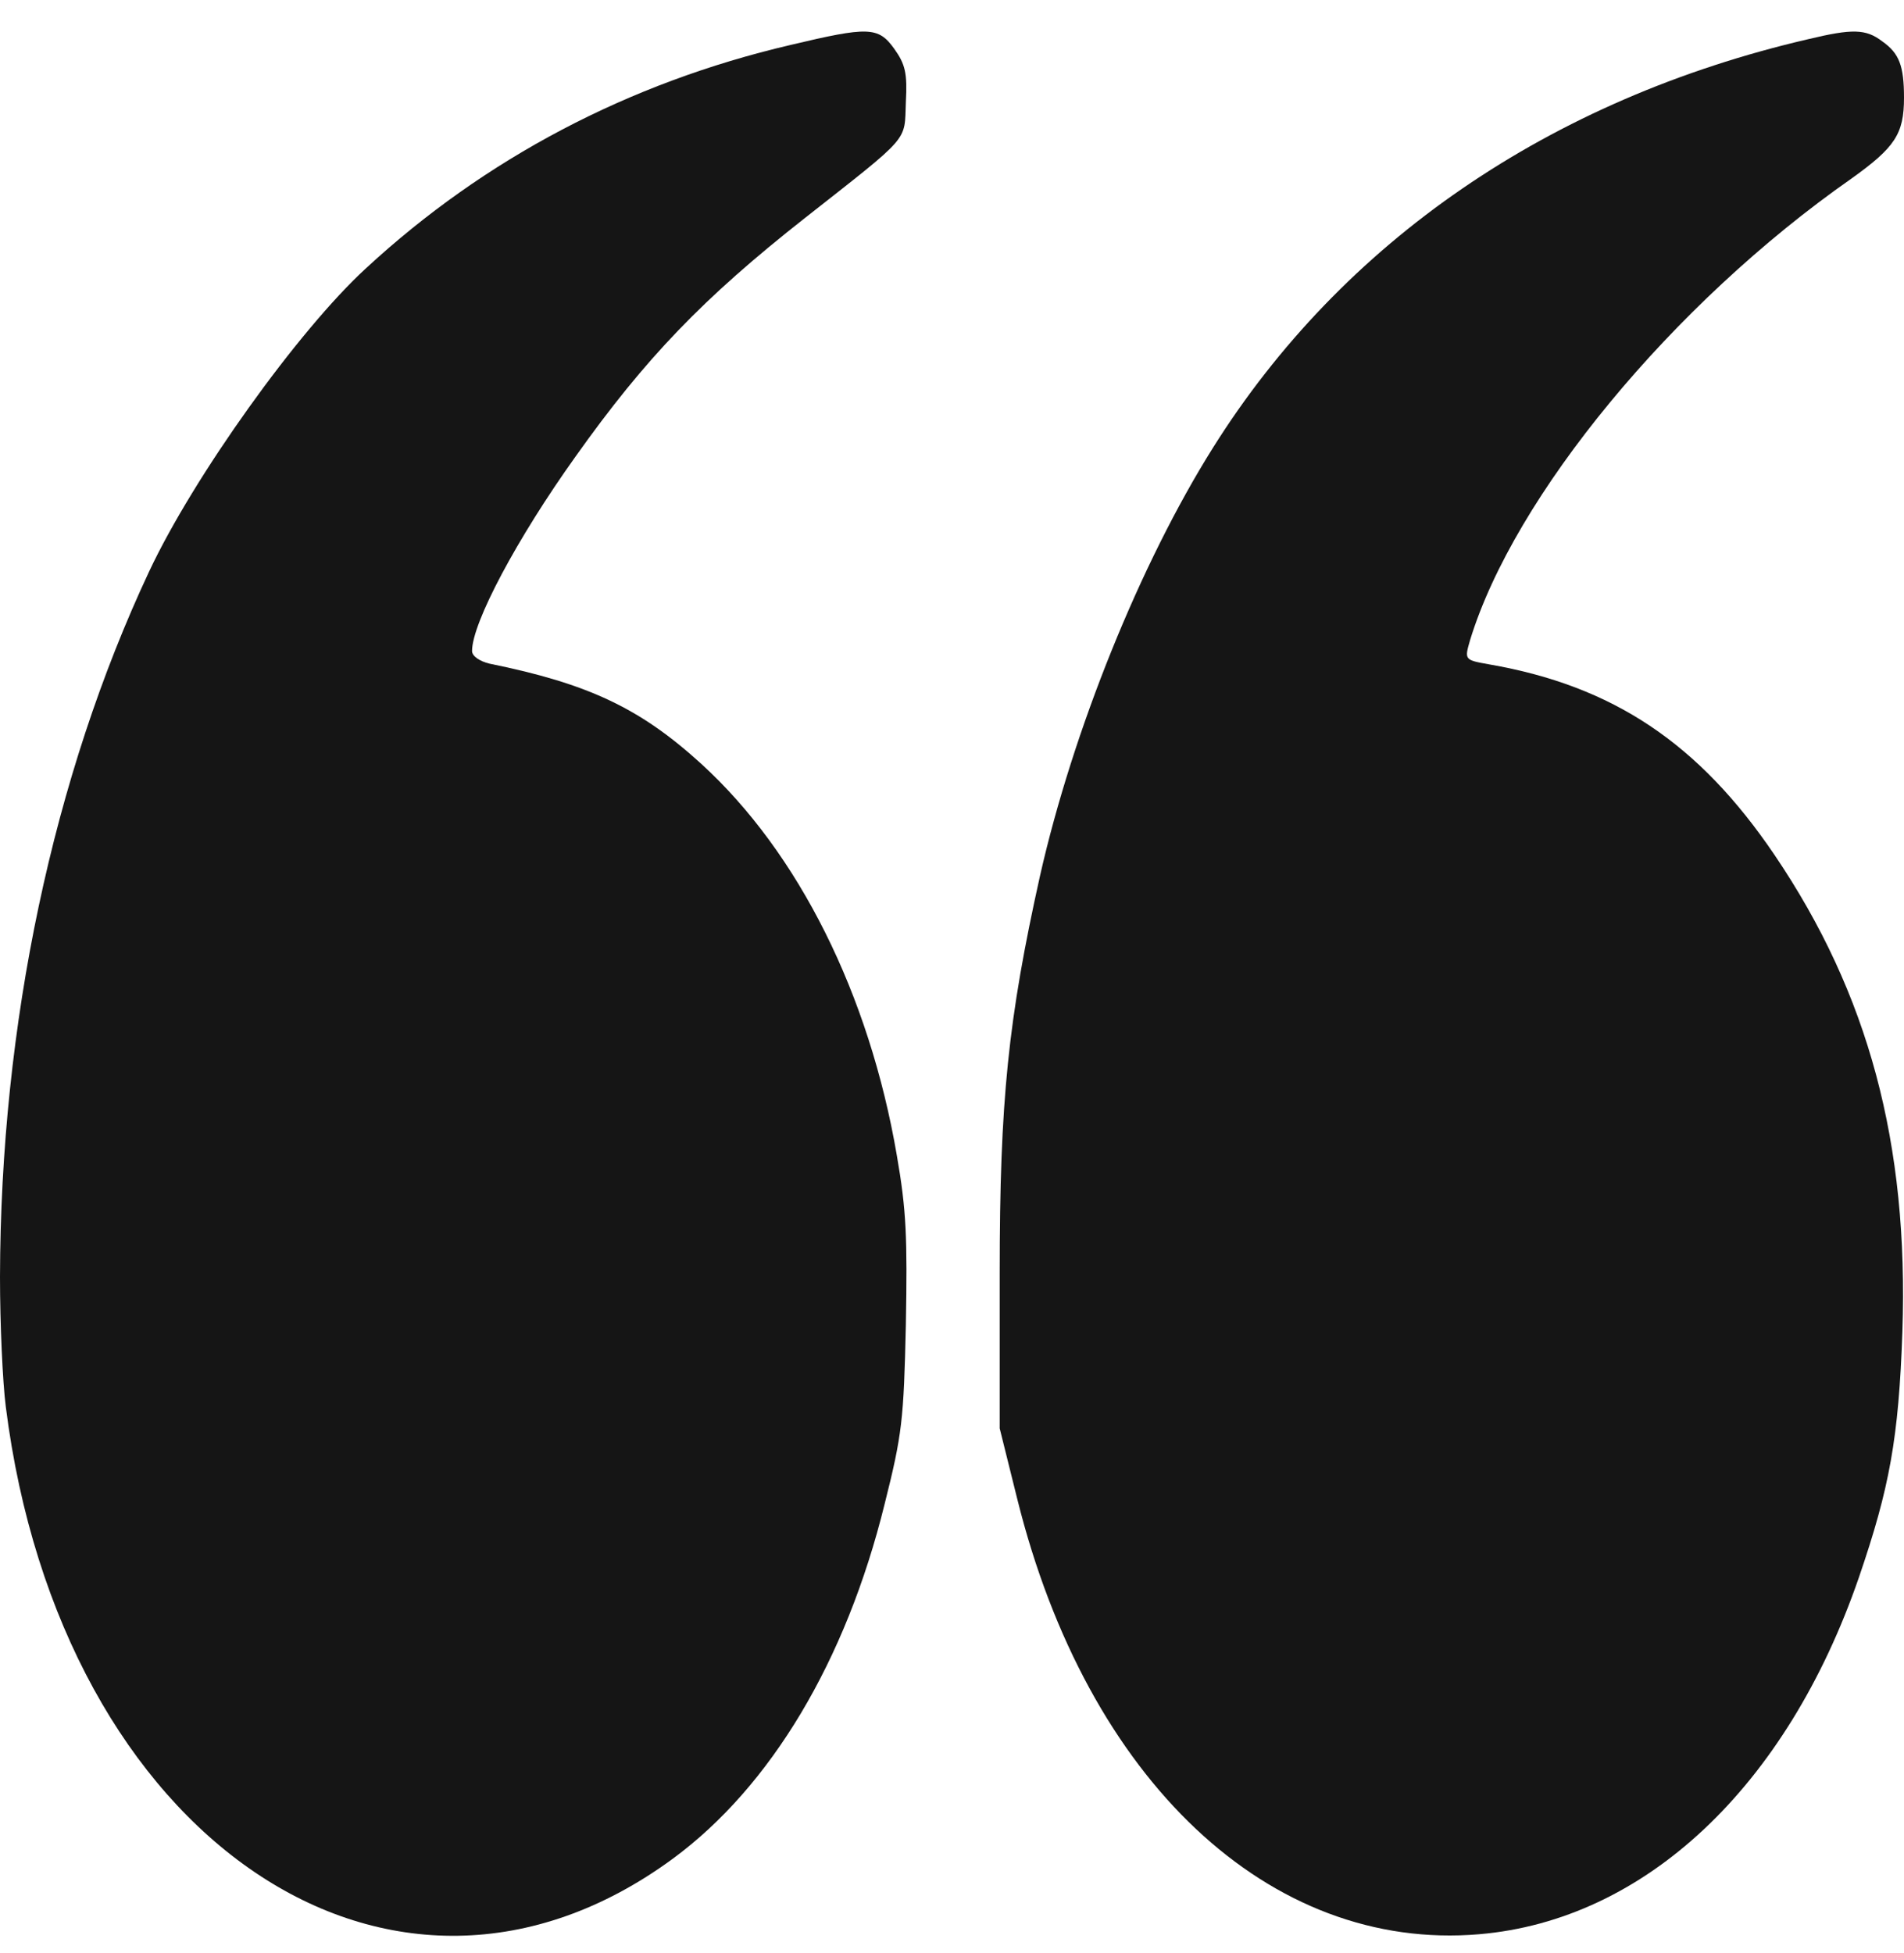
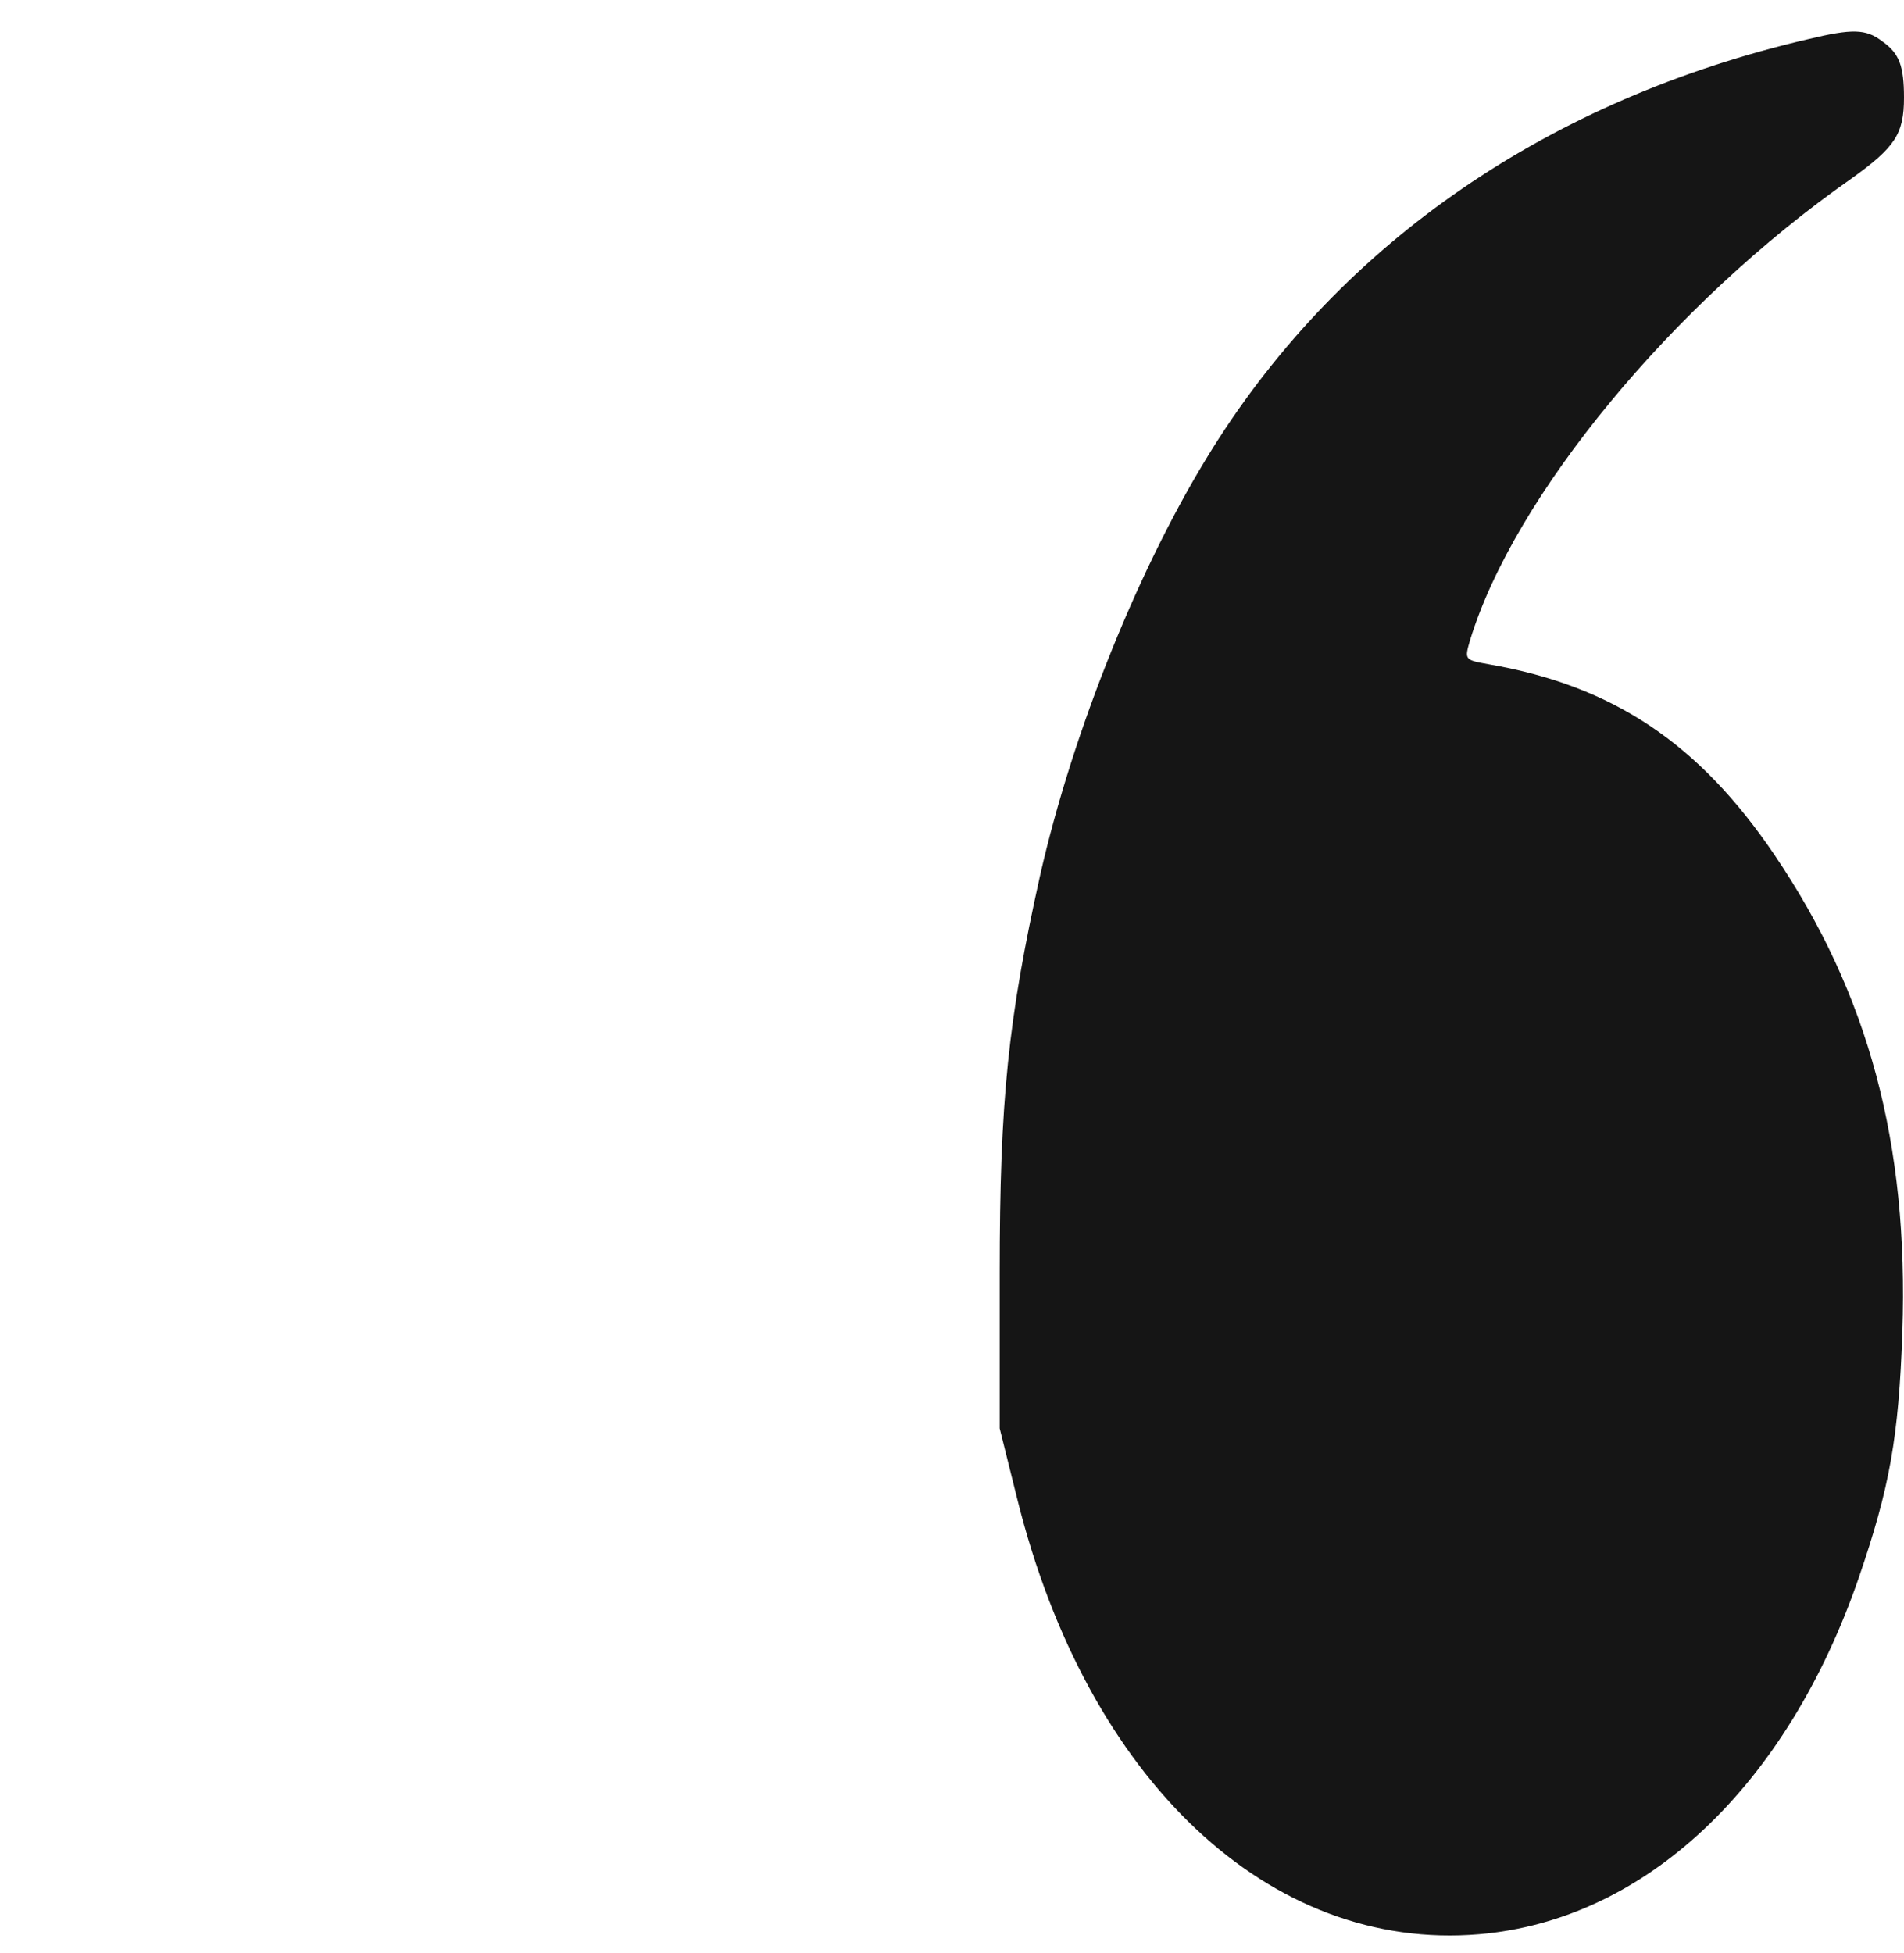
<svg xmlns="http://www.w3.org/2000/svg" width="39" height="40" viewBox="0 0 39 40" fill="none">
-   <path d="M16.187 0.922C12.873 1.697 9.929 3.247 7.496 5.495C6.105 6.771 3.965 9.764 3.053 11.708C1.086 15.901 0.011 20.974 0 26.154C0 27.111 0.054 28.312 0.119 28.813C1.238 37.669 8.039 42.287 13.786 38.064C15.785 36.591 17.327 34.023 18.12 30.803C18.479 29.375 18.511 29.086 18.555 27.127C18.587 25.349 18.566 24.787 18.37 23.663C17.805 20.367 16.36 17.465 14.362 15.642C13.112 14.503 12.048 14.002 10.027 13.592C9.831 13.546 9.669 13.44 9.669 13.333C9.669 12.756 10.592 11.024 11.787 9.353C13.221 7.333 14.405 6.103 16.491 4.462C18.674 2.745 18.522 2.912 18.555 2.092C18.587 1.5 18.544 1.317 18.316 0.998C17.99 0.543 17.784 0.543 16.187 0.922Z" fill="#151515" />
  <path d="M37.044 0.801C31.743 2.031 27.495 4.948 24.845 9.171C23.356 11.541 21.977 14.959 21.303 17.936C20.651 20.868 20.477 22.539 20.477 26.064V29.254L20.836 30.697C22.27 36.469 26.007 39.978 30.298 39.614C33.698 39.325 36.599 36.591 38.076 32.307C38.706 30.469 38.891 29.451 38.967 27.279C39.098 23.42 38.272 20.352 36.349 17.511C34.796 15.217 33.036 14.047 30.505 13.607C29.994 13.516 29.994 13.516 30.113 13.106C31.015 10.159 34.252 6.224 37.924 3.657C38.815 3.019 39 2.745 39 2.001C39 1.348 38.902 1.09 38.554 0.847C38.218 0.588 37.935 0.588 37.044 0.801Z" fill="#151515" />
</svg>